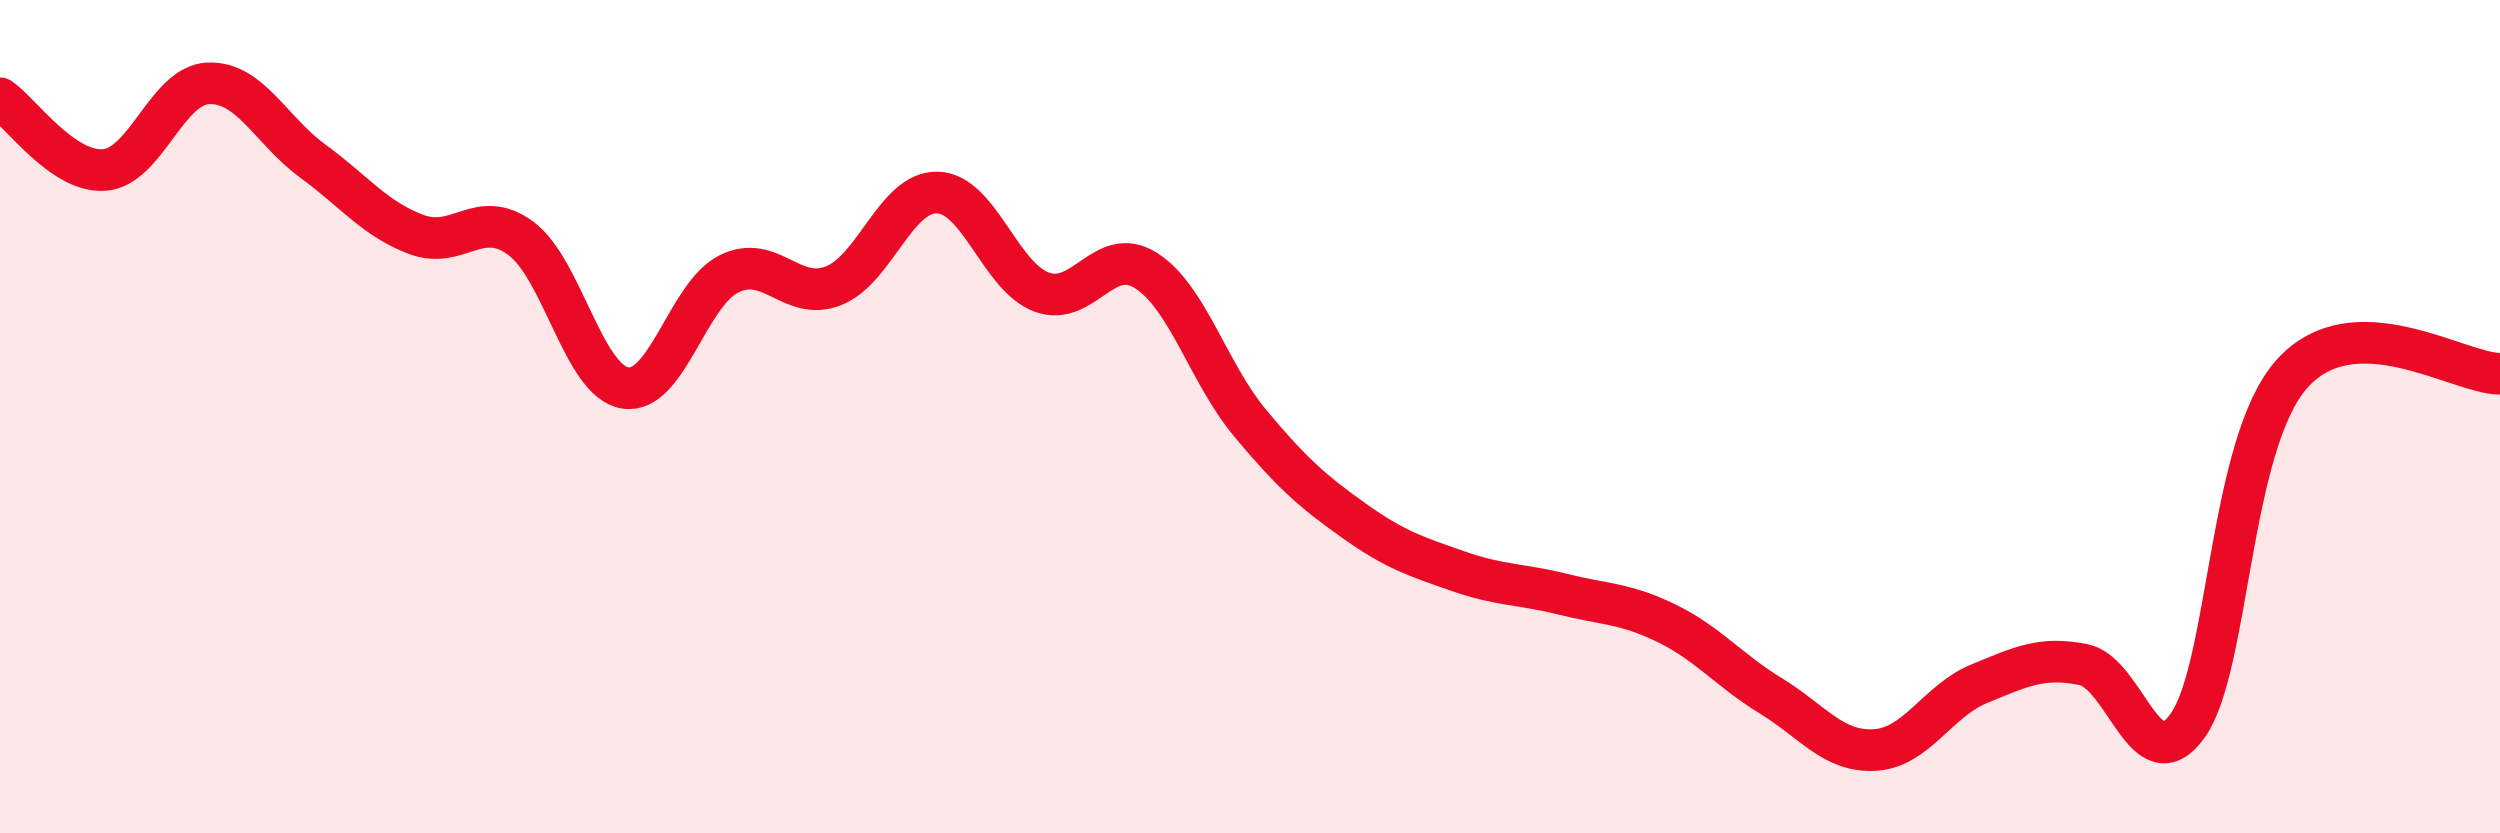
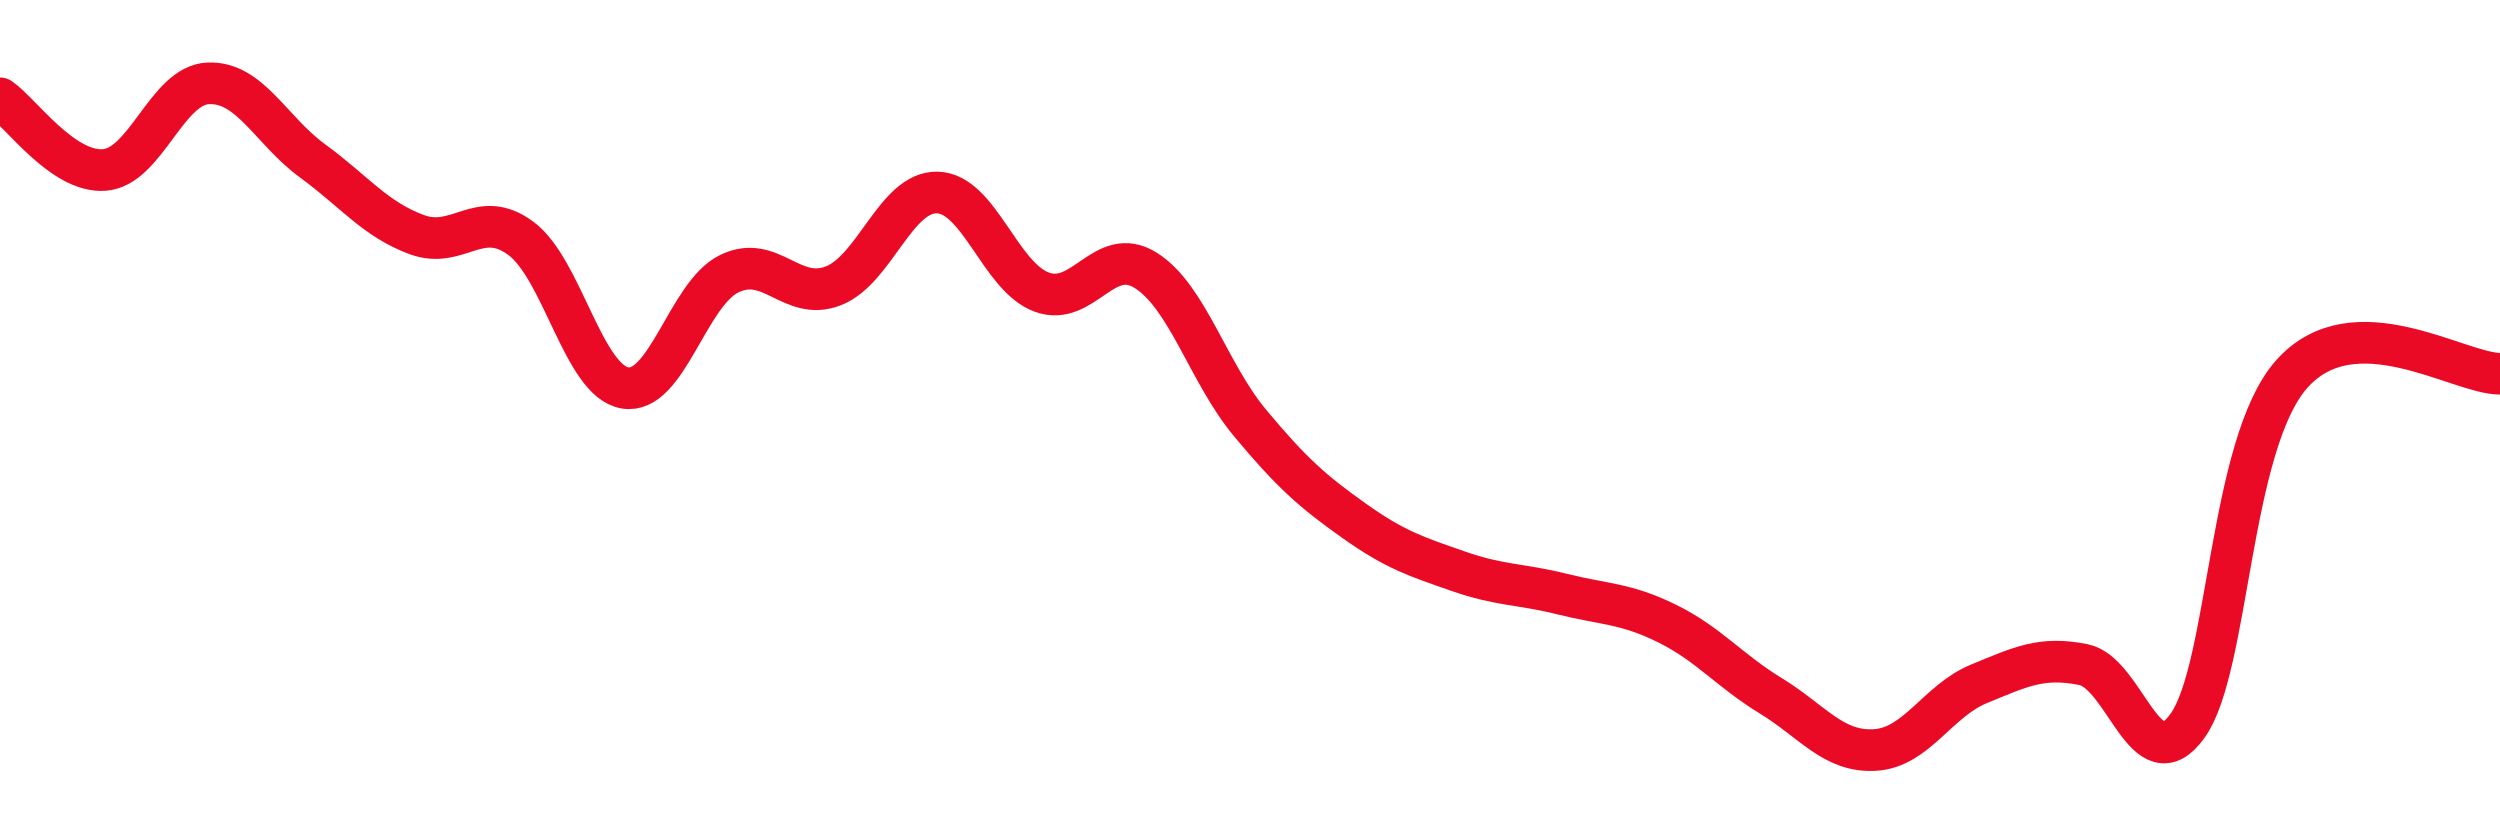
<svg xmlns="http://www.w3.org/2000/svg" width="60" height="20" viewBox="0 0 60 20">
-   <path d="M 0,2.36 C 0.5,2.7 1.5,4.15 2.5,4.08 C 3.5,4.01 4,2.04 5,2 C 6,1.96 6.5,3.13 7.5,3.86 C 8.5,4.59 9,5.26 10,5.63 C 11,6 11.5,4.98 12.5,5.72 C 13.5,6.46 14,9.14 15,9.31 C 16,9.48 16.5,7.06 17.5,6.57 C 18.5,6.08 19,7.25 20,6.86 C 21,6.47 21.5,4.59 22.5,4.62 C 23.5,4.65 24,6.64 25,7.01 C 26,7.38 26.5,5.86 27.5,6.49 C 28.5,7.12 29,8.95 30,10.15 C 31,11.35 31.5,11.79 32.5,12.5 C 33.5,13.21 34,13.36 35,13.71 C 36,14.06 36.5,14.01 37.5,14.26 C 38.5,14.51 39,14.47 40,14.96 C 41,15.45 41.5,16.09 42.5,16.7 C 43.5,17.31 44,18.06 45,18 C 46,17.94 46.5,16.82 47.5,16.41 C 48.5,16 49,15.75 50,15.95 C 51,16.15 51.5,18.81 52.5,17.42 C 53.5,16.03 53.5,10.67 55,8.98 C 56.5,7.29 59,8.97 60,8.97L60 20L0 20Z" fill="#EB0A25" opacity="0.1" stroke-linecap="round" stroke-linejoin="round" />
  <path d="M 0,2.36 C 0.5,2.7 1.5,4.15 2.5,4.08 C 3.5,4.01 4,2.04 5,2 C 6,1.96 6.5,3.13 7.5,3.86 C 8.5,4.59 9,5.26 10,5.63 C 11,6 11.5,4.98 12.5,5.72 C 13.5,6.46 14,9.14 15,9.31 C 16,9.48 16.5,7.06 17.5,6.57 C 18.5,6.08 19,7.25 20,6.86 C 21,6.47 21.5,4.59 22.5,4.62 C 23.5,4.65 24,6.64 25,7.01 C 26,7.38 26.5,5.86 27.5,6.49 C 28.5,7.12 29,8.95 30,10.15 C 31,11.35 31.5,11.79 32.5,12.5 C 33.5,13.21 34,13.36 35,13.71 C 36,14.06 36.5,14.01 37.5,14.26 C 38.5,14.51 39,14.47 40,14.96 C 41,15.45 41.5,16.09 42.5,16.7 C 43.5,17.31 44,18.06 45,18 C 46,17.94 46.5,16.82 47.5,16.41 C 48.5,16 49,15.75 50,15.95 C 51,16.15 51.5,18.81 52.5,17.42 C 53.5,16.03 53.5,10.67 55,8.98 C 56.5,7.29 59,8.97 60,8.97" stroke="#EB0A25" stroke-width="1" fill="none" stroke-linecap="round" stroke-linejoin="round" />
</svg>